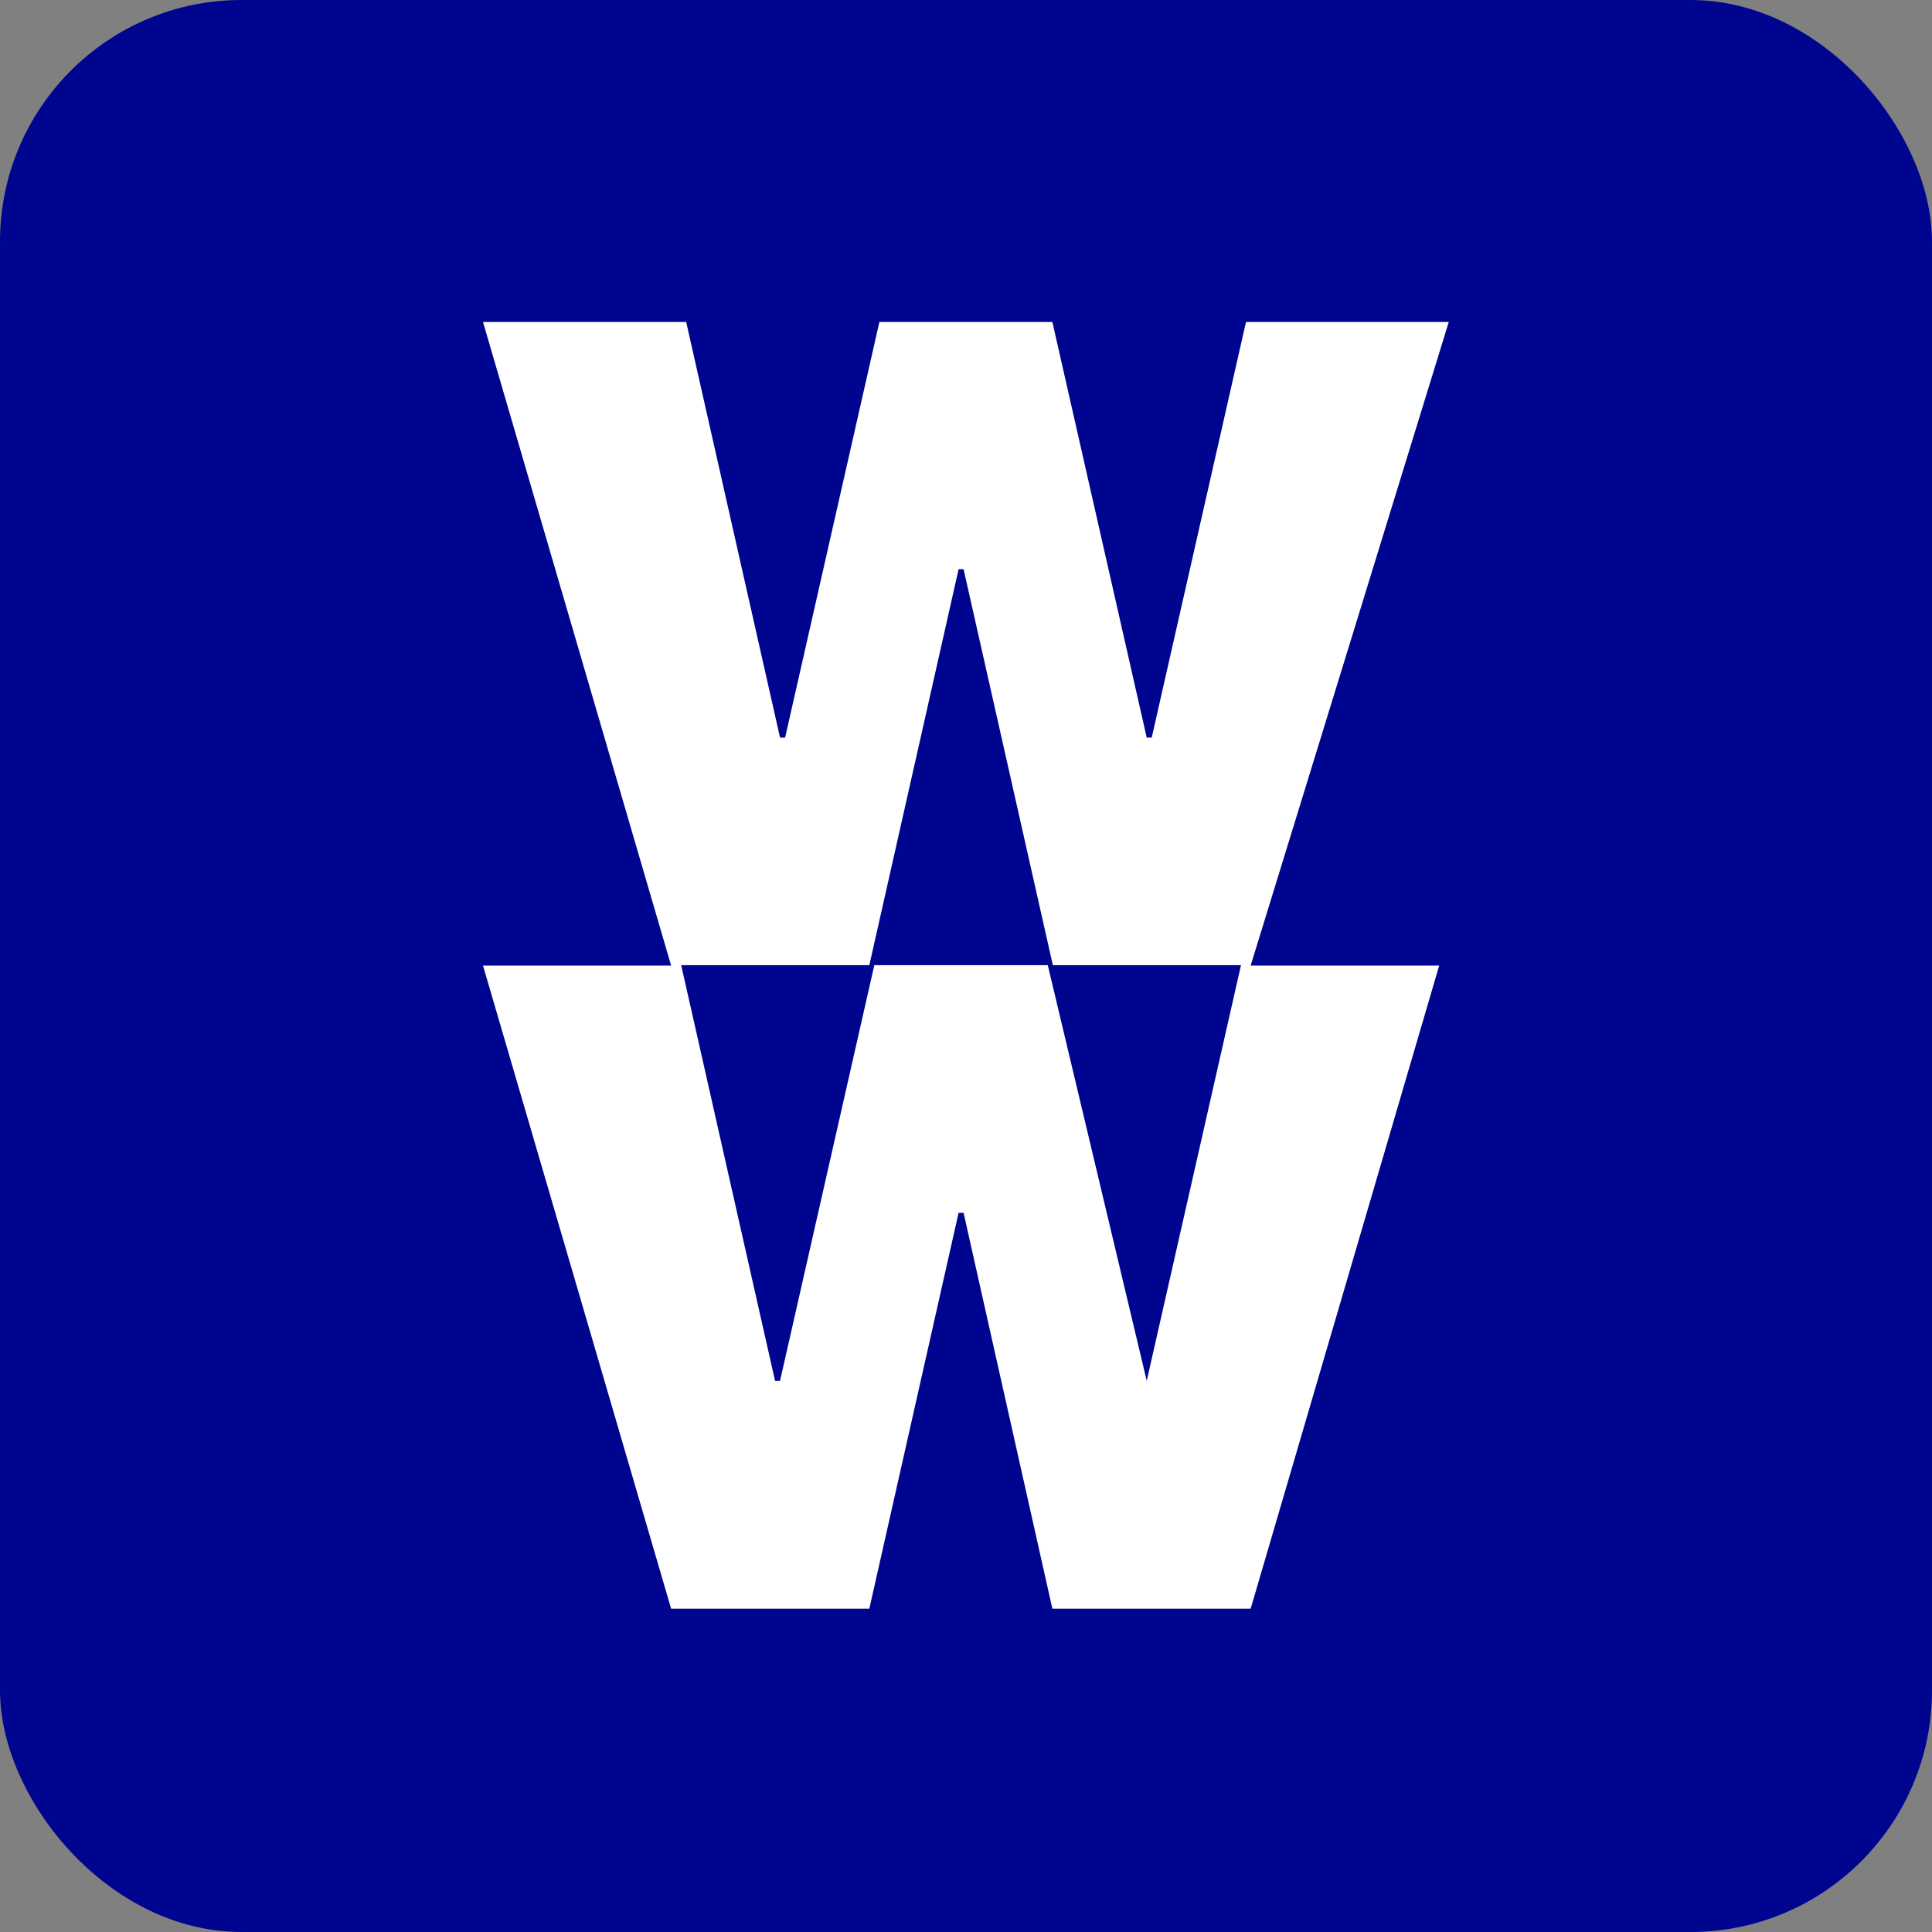
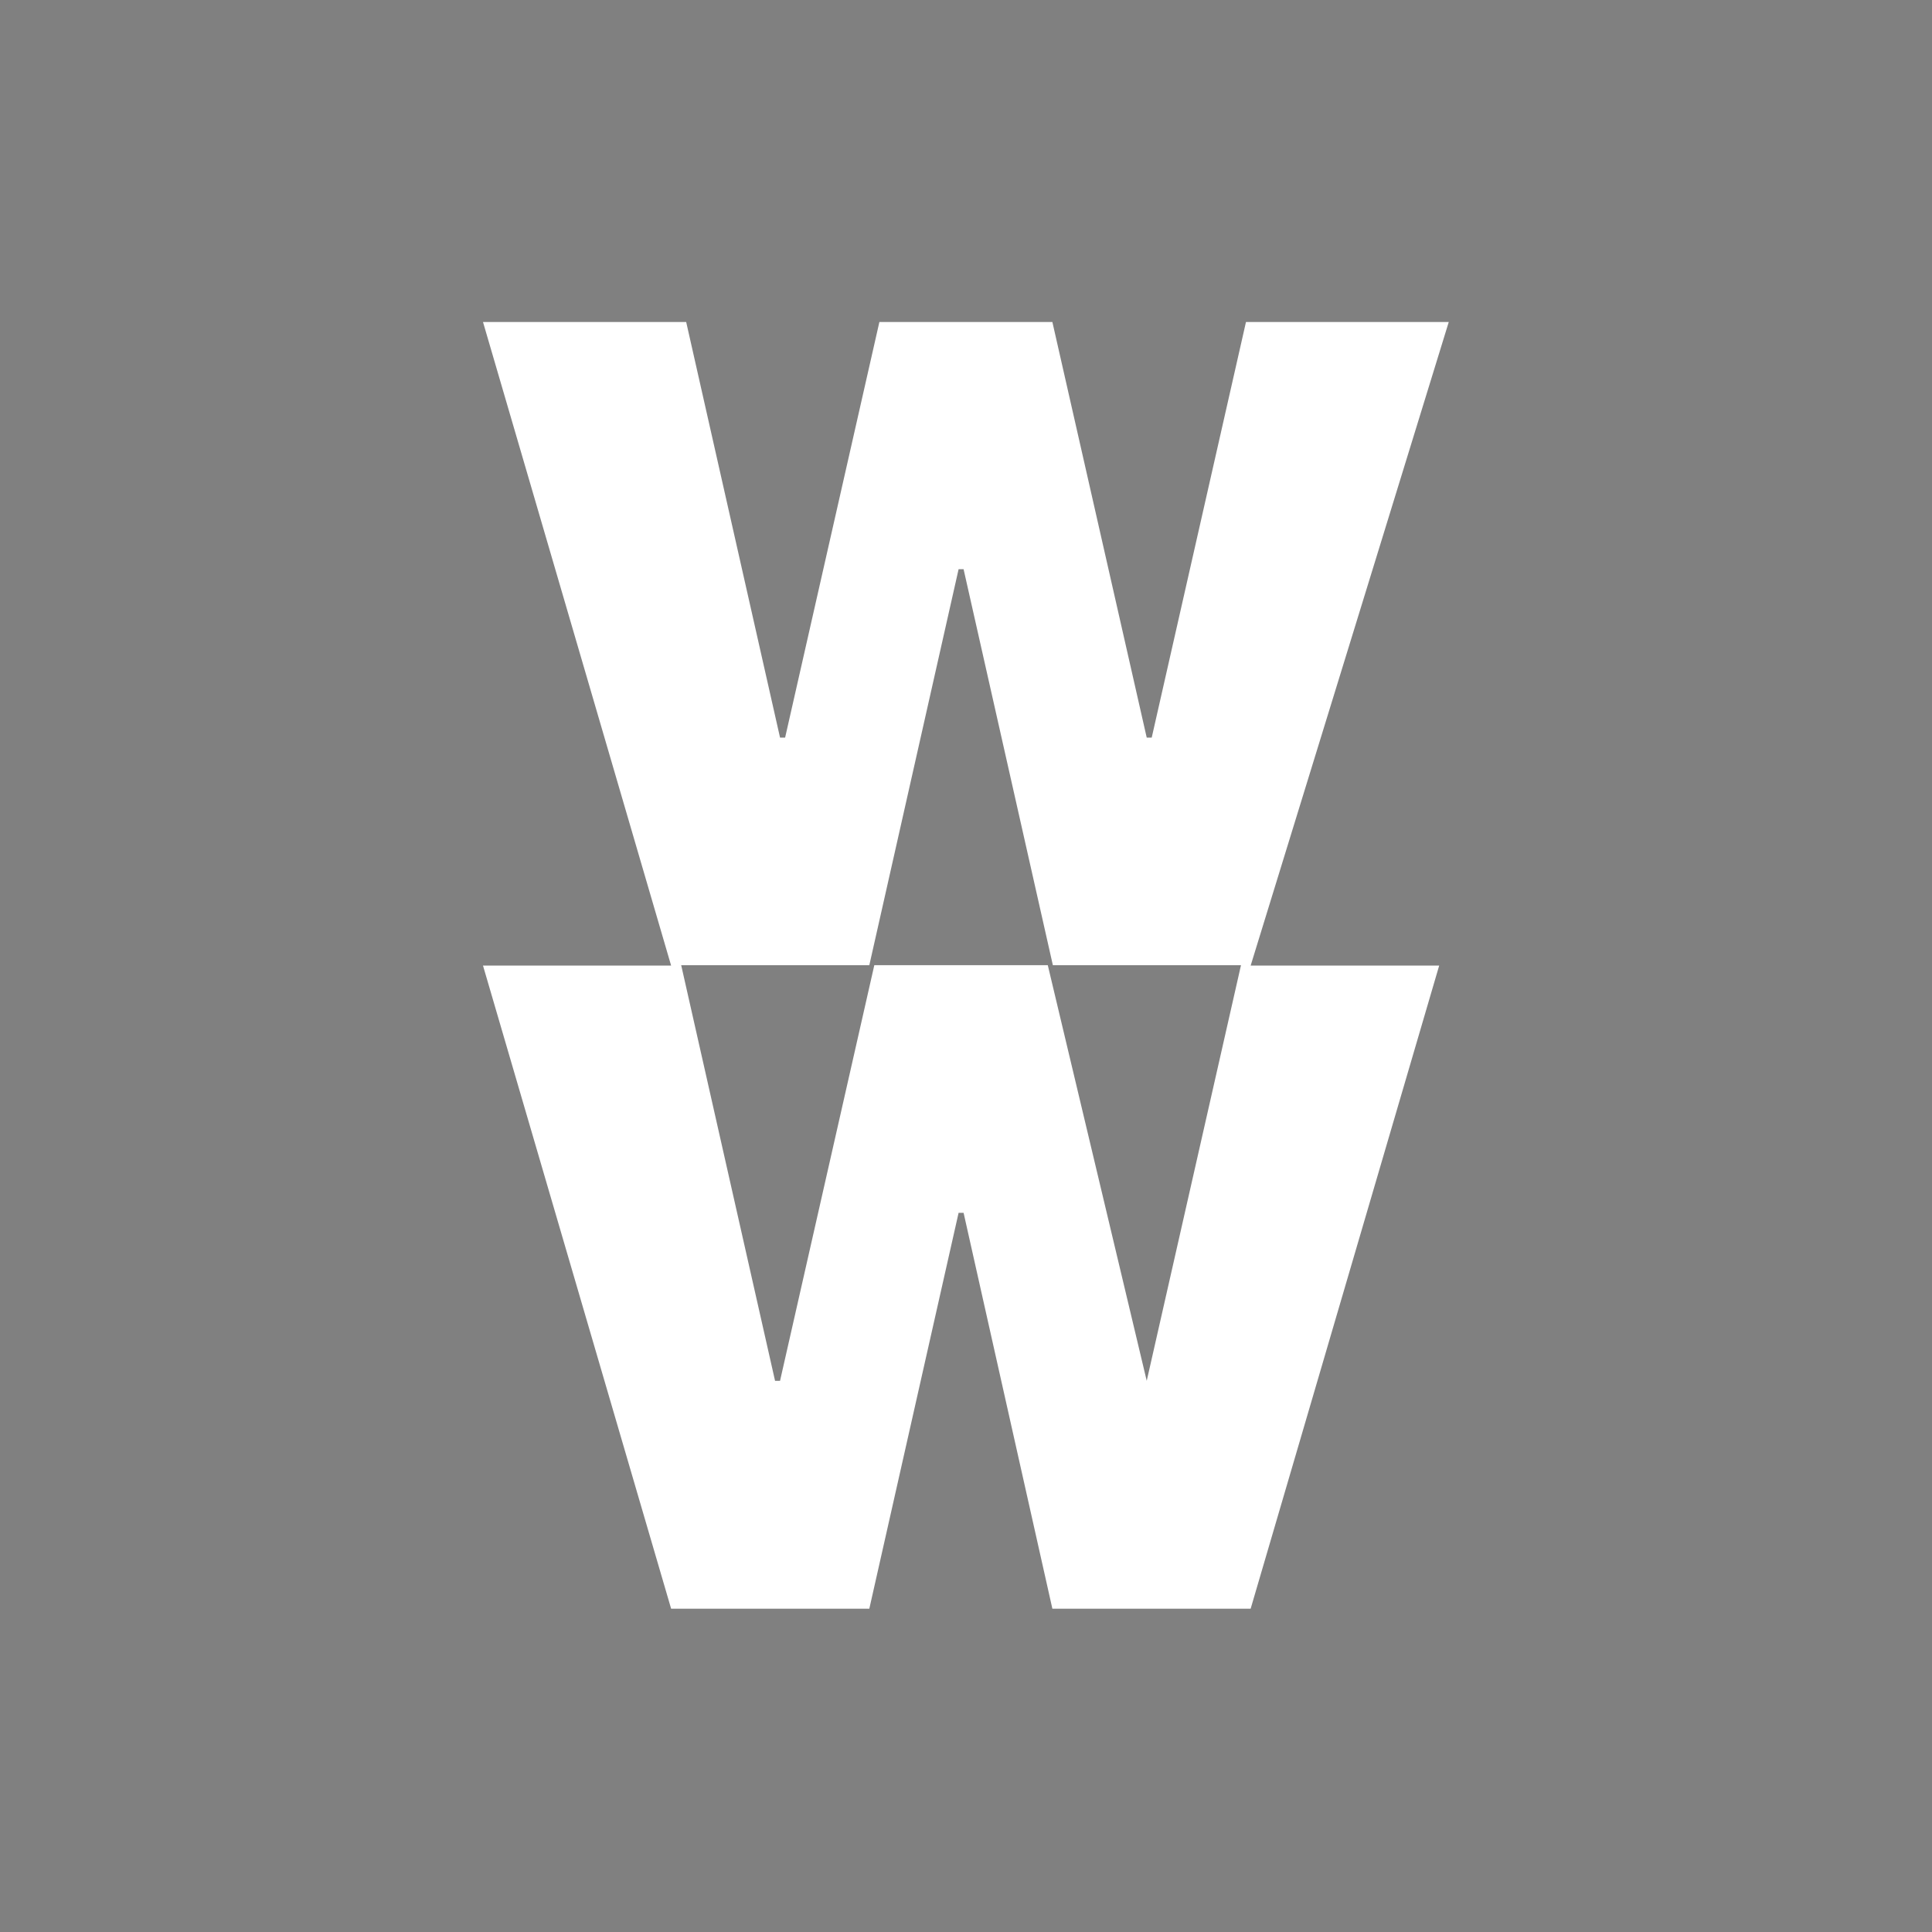
<svg xmlns="http://www.w3.org/2000/svg" width="24" height="24" viewBox="0 0 24 24" fill="none">
  <rect x="0" y="0" width="24" height="24" fill="#808080" stroke="none" />
-   <rect width="24" height="24" rx="3" fill="#00058F" />
  <path fill-rule="evenodd" clip-rule="evenodd" d="M15.478 4H17.997L15.536 11.995H17.878L15.536 19.984H13.073L11.97 15.066H11.908L10.799 19.984H8.337L6 11.995H8.337L6 4H8.524L9.69 9.163H9.753L10.924 4H13.073L14.245 9.163H14.307L15.478 4ZM10.861 11.99H13.016L14.245 17.153L15.416 11.99H13.079L11.97 7.071H11.908L10.799 11.99H8.462L9.628 17.153H9.69L10.861 11.99Z" fill="white" />
</svg>